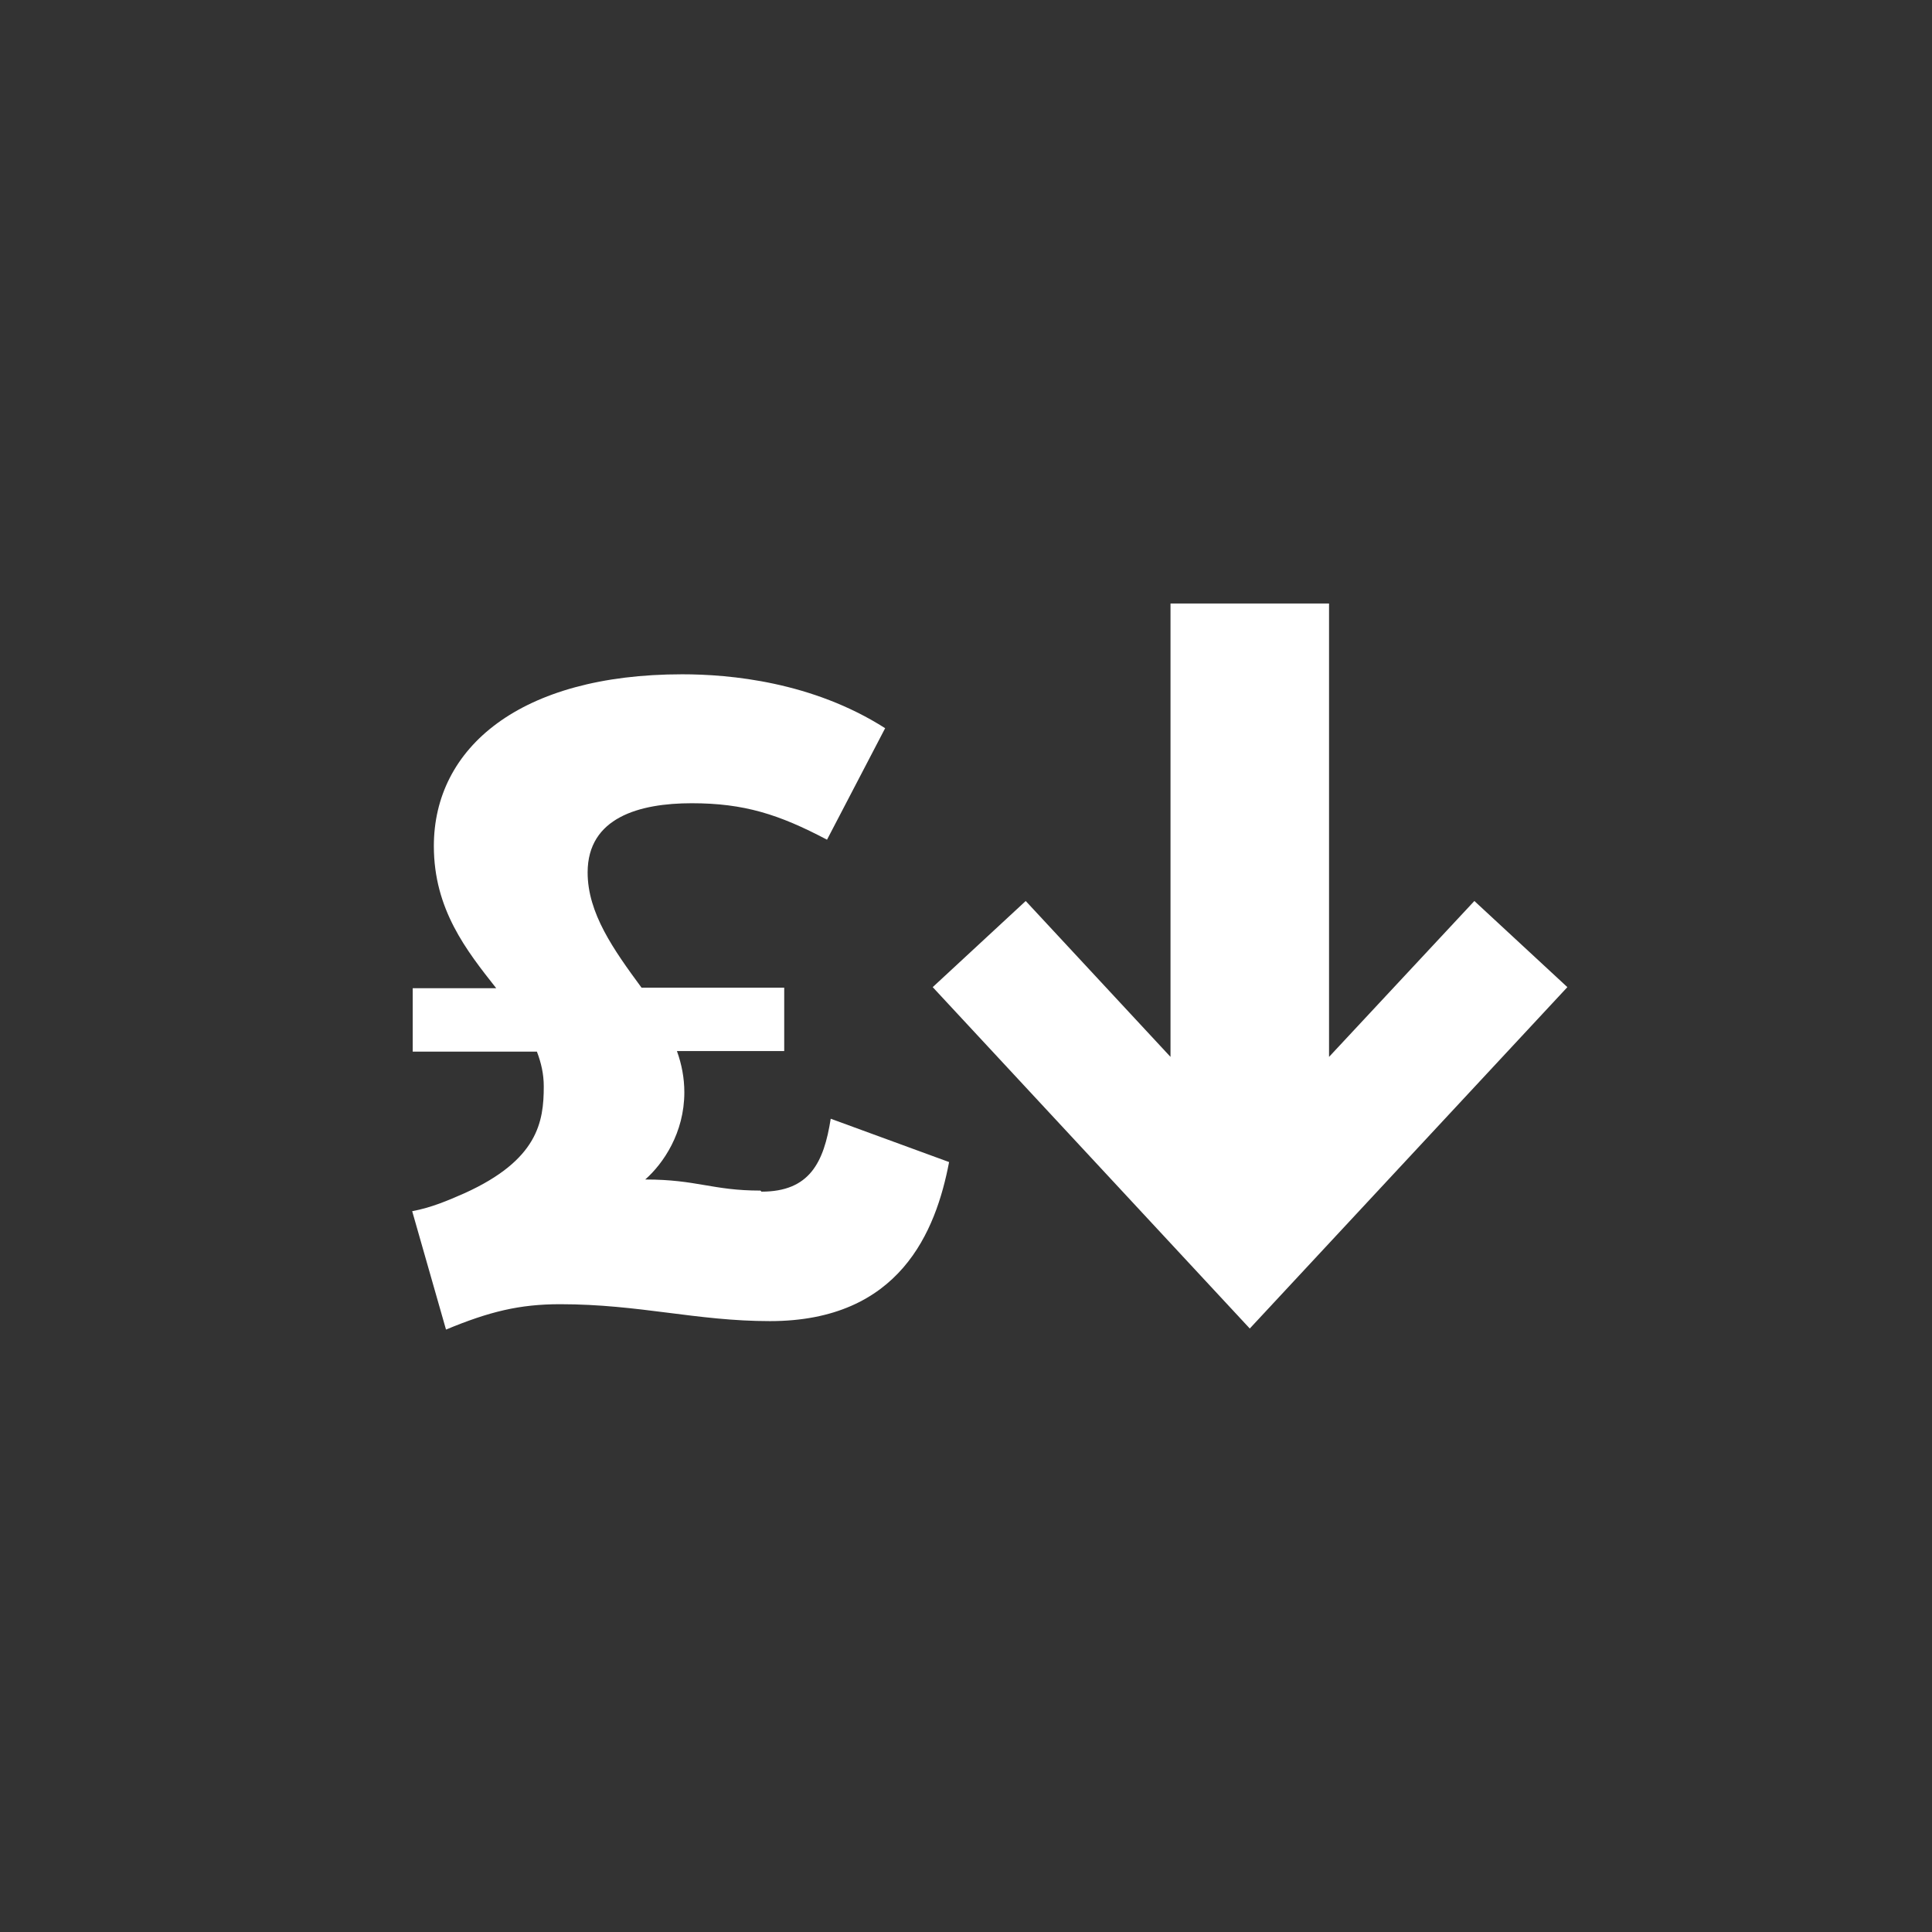
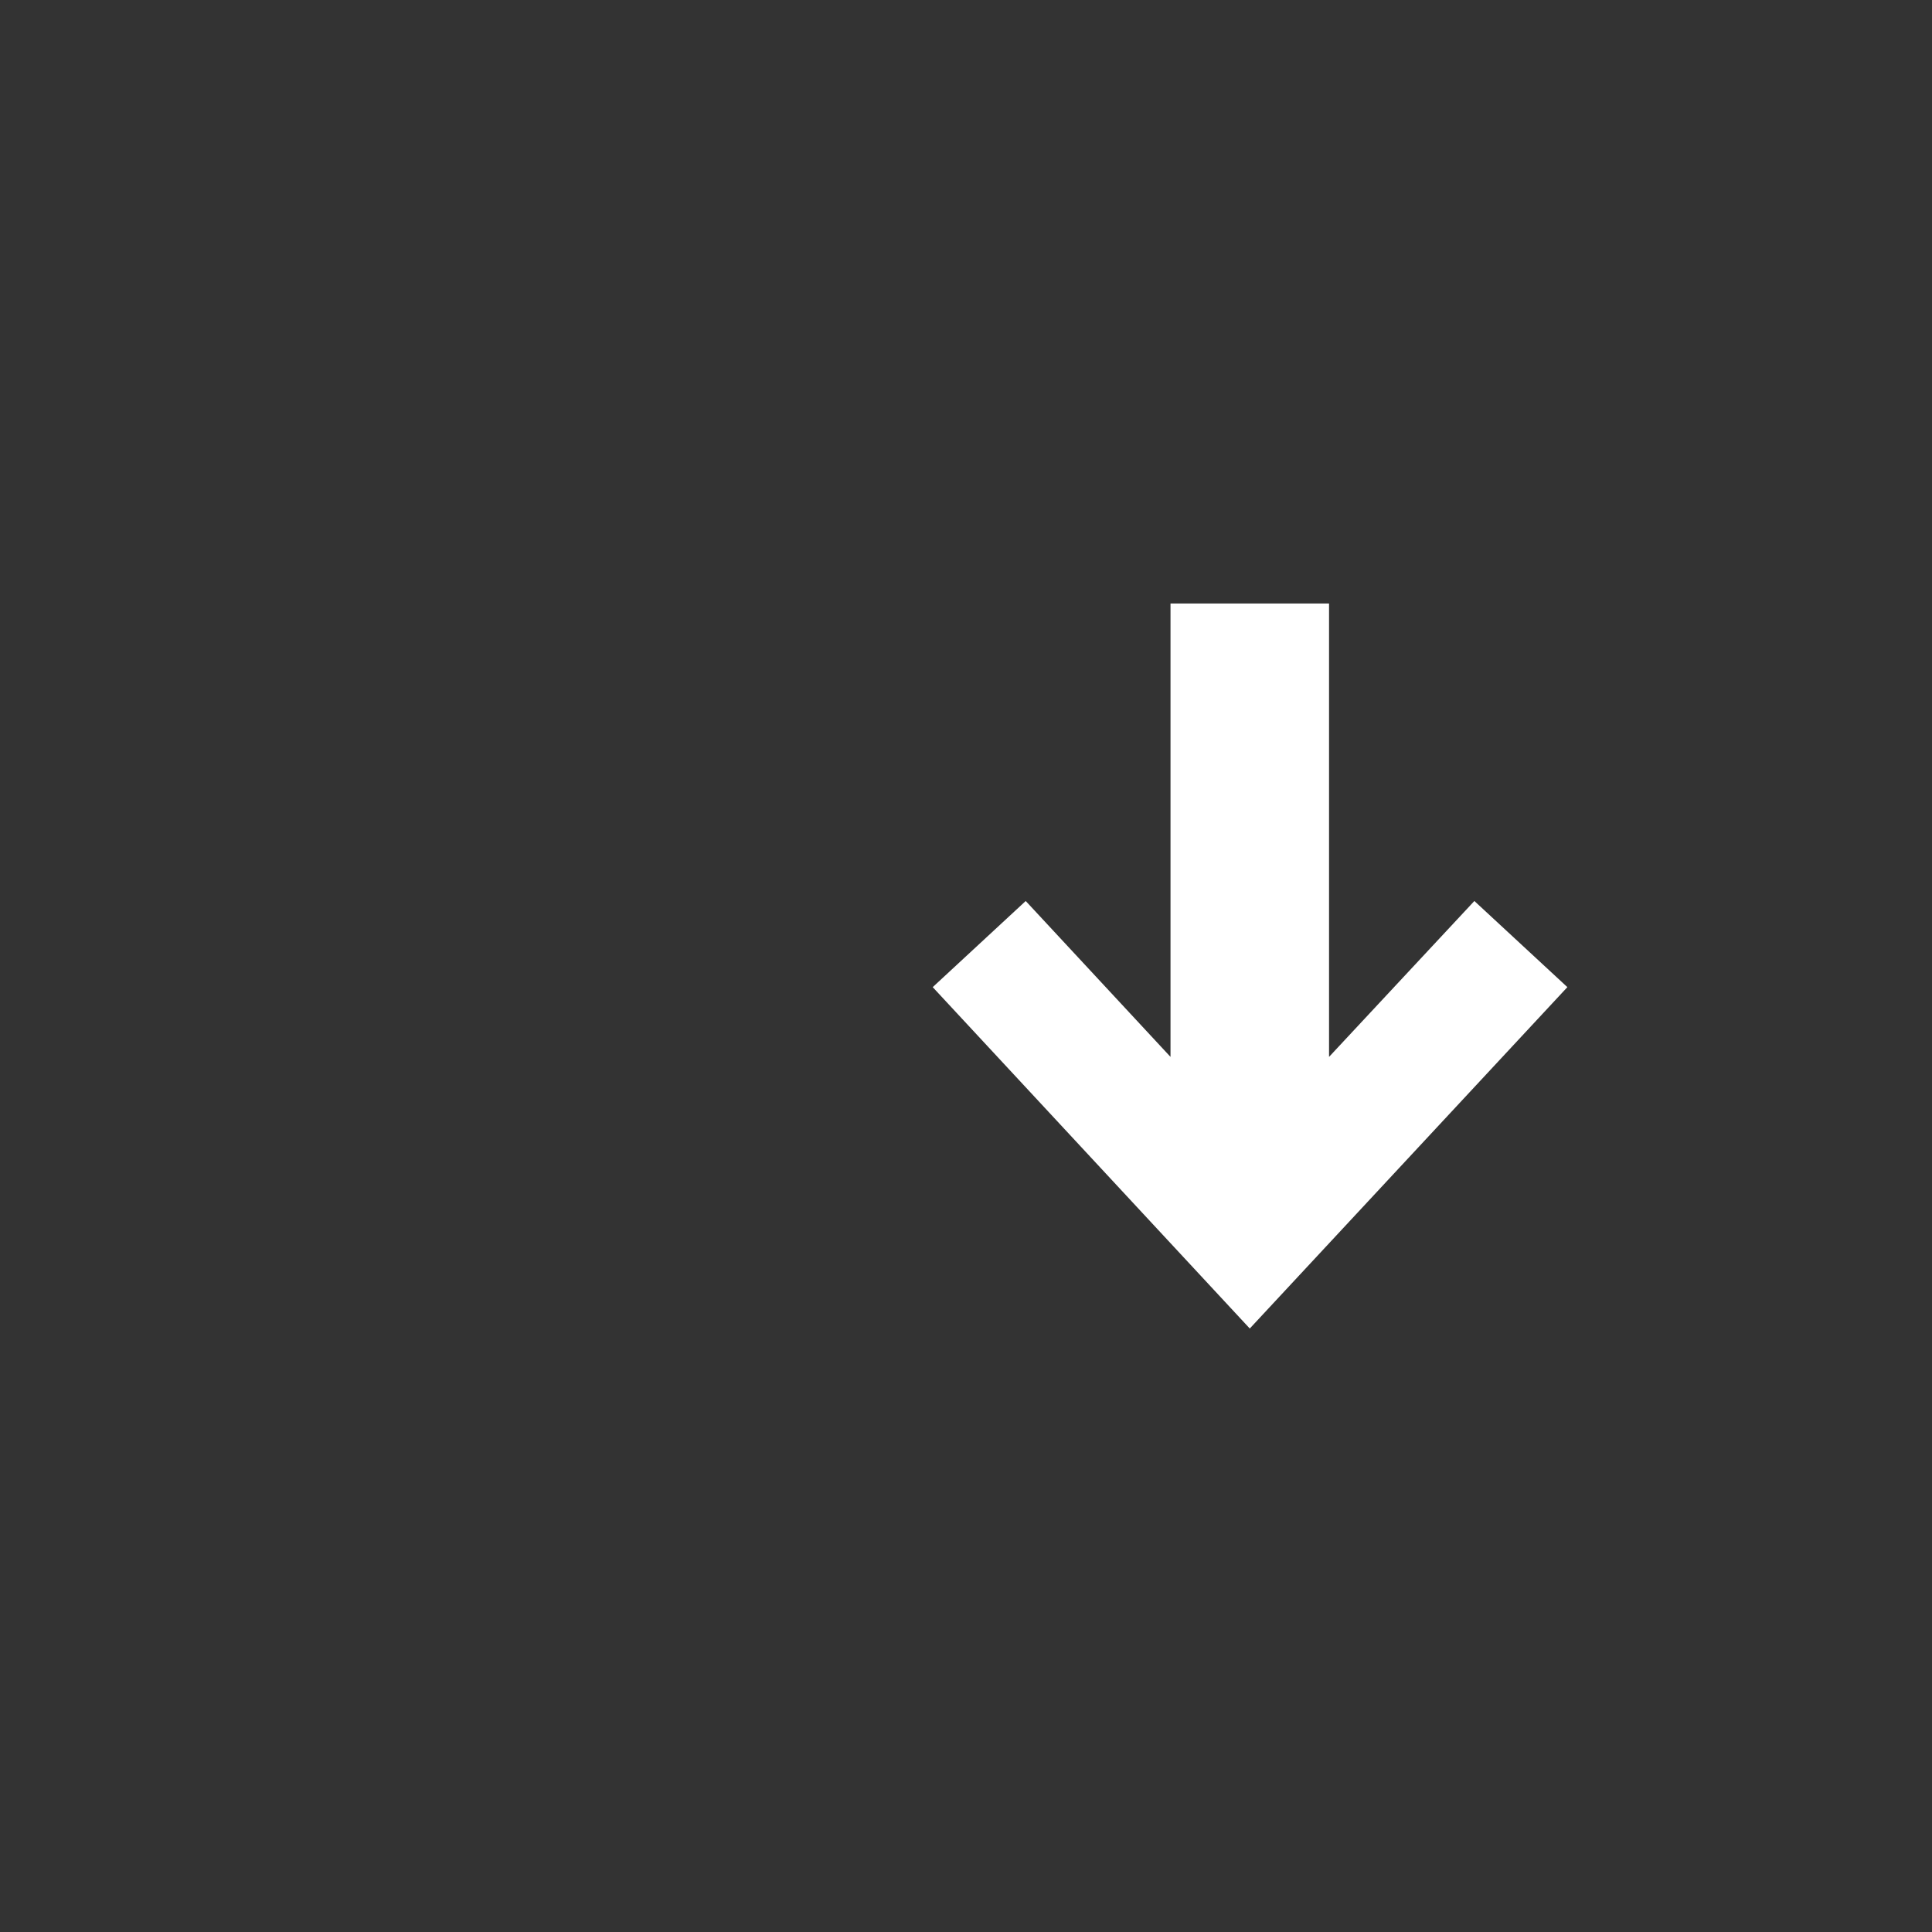
<svg xmlns="http://www.w3.org/2000/svg" id="Layer_1" data-name="Layer 1" viewBox="0 0 36.56 36.56">
  <rect x="0" y="0" width="36.56" height="36.56" fill="#333333" stroke="none" />
  <defs>
    <style>
      .cls-1 {
        fill: #fff;
      }
    </style>
  </defs>
-   <path class="cls-1" d="M14.39,22.53c-.91,0-1.2-.21-2.18-.21.34-.3.74-.88.74-1.65,0-.27-.05-.53-.14-.78h2.03v-1.2h-2.7c-.53-.72-1.02-1.41-1.02-2.18,0-1.04.98-1.31,1.97-1.31s1.65.21,2.56.69l1.1-2.11c-1.38-.88-2.94-1.02-3.84-1.02-3.07,0-4.7,1.39-4.7,3.25,0,1.2.62,1.98,1.18,2.69h-1.58v1.2h2.35c.08.21.13.42.13.66,0,.67-.11,1.39-1.5,2.02-.32.14-.62.27-.99.34l.64,2.24c.82-.34,1.39-.48,2.16-.48,1.5,0,2.58.32,3.97.32,2.46,0,3.14-1.7,3.39-3.01l-2.24-.82c-.13.83-.4,1.38-1.31,1.38Z" />
  <polygon class="cls-1" points="27.9 17.05 25.15 20 25.15 11.42 22.15 11.42 22.15 20 19.41 17.05 17.65 18.68 23.65 25.14 29.66 18.68 27.9 17.05" />
</svg>